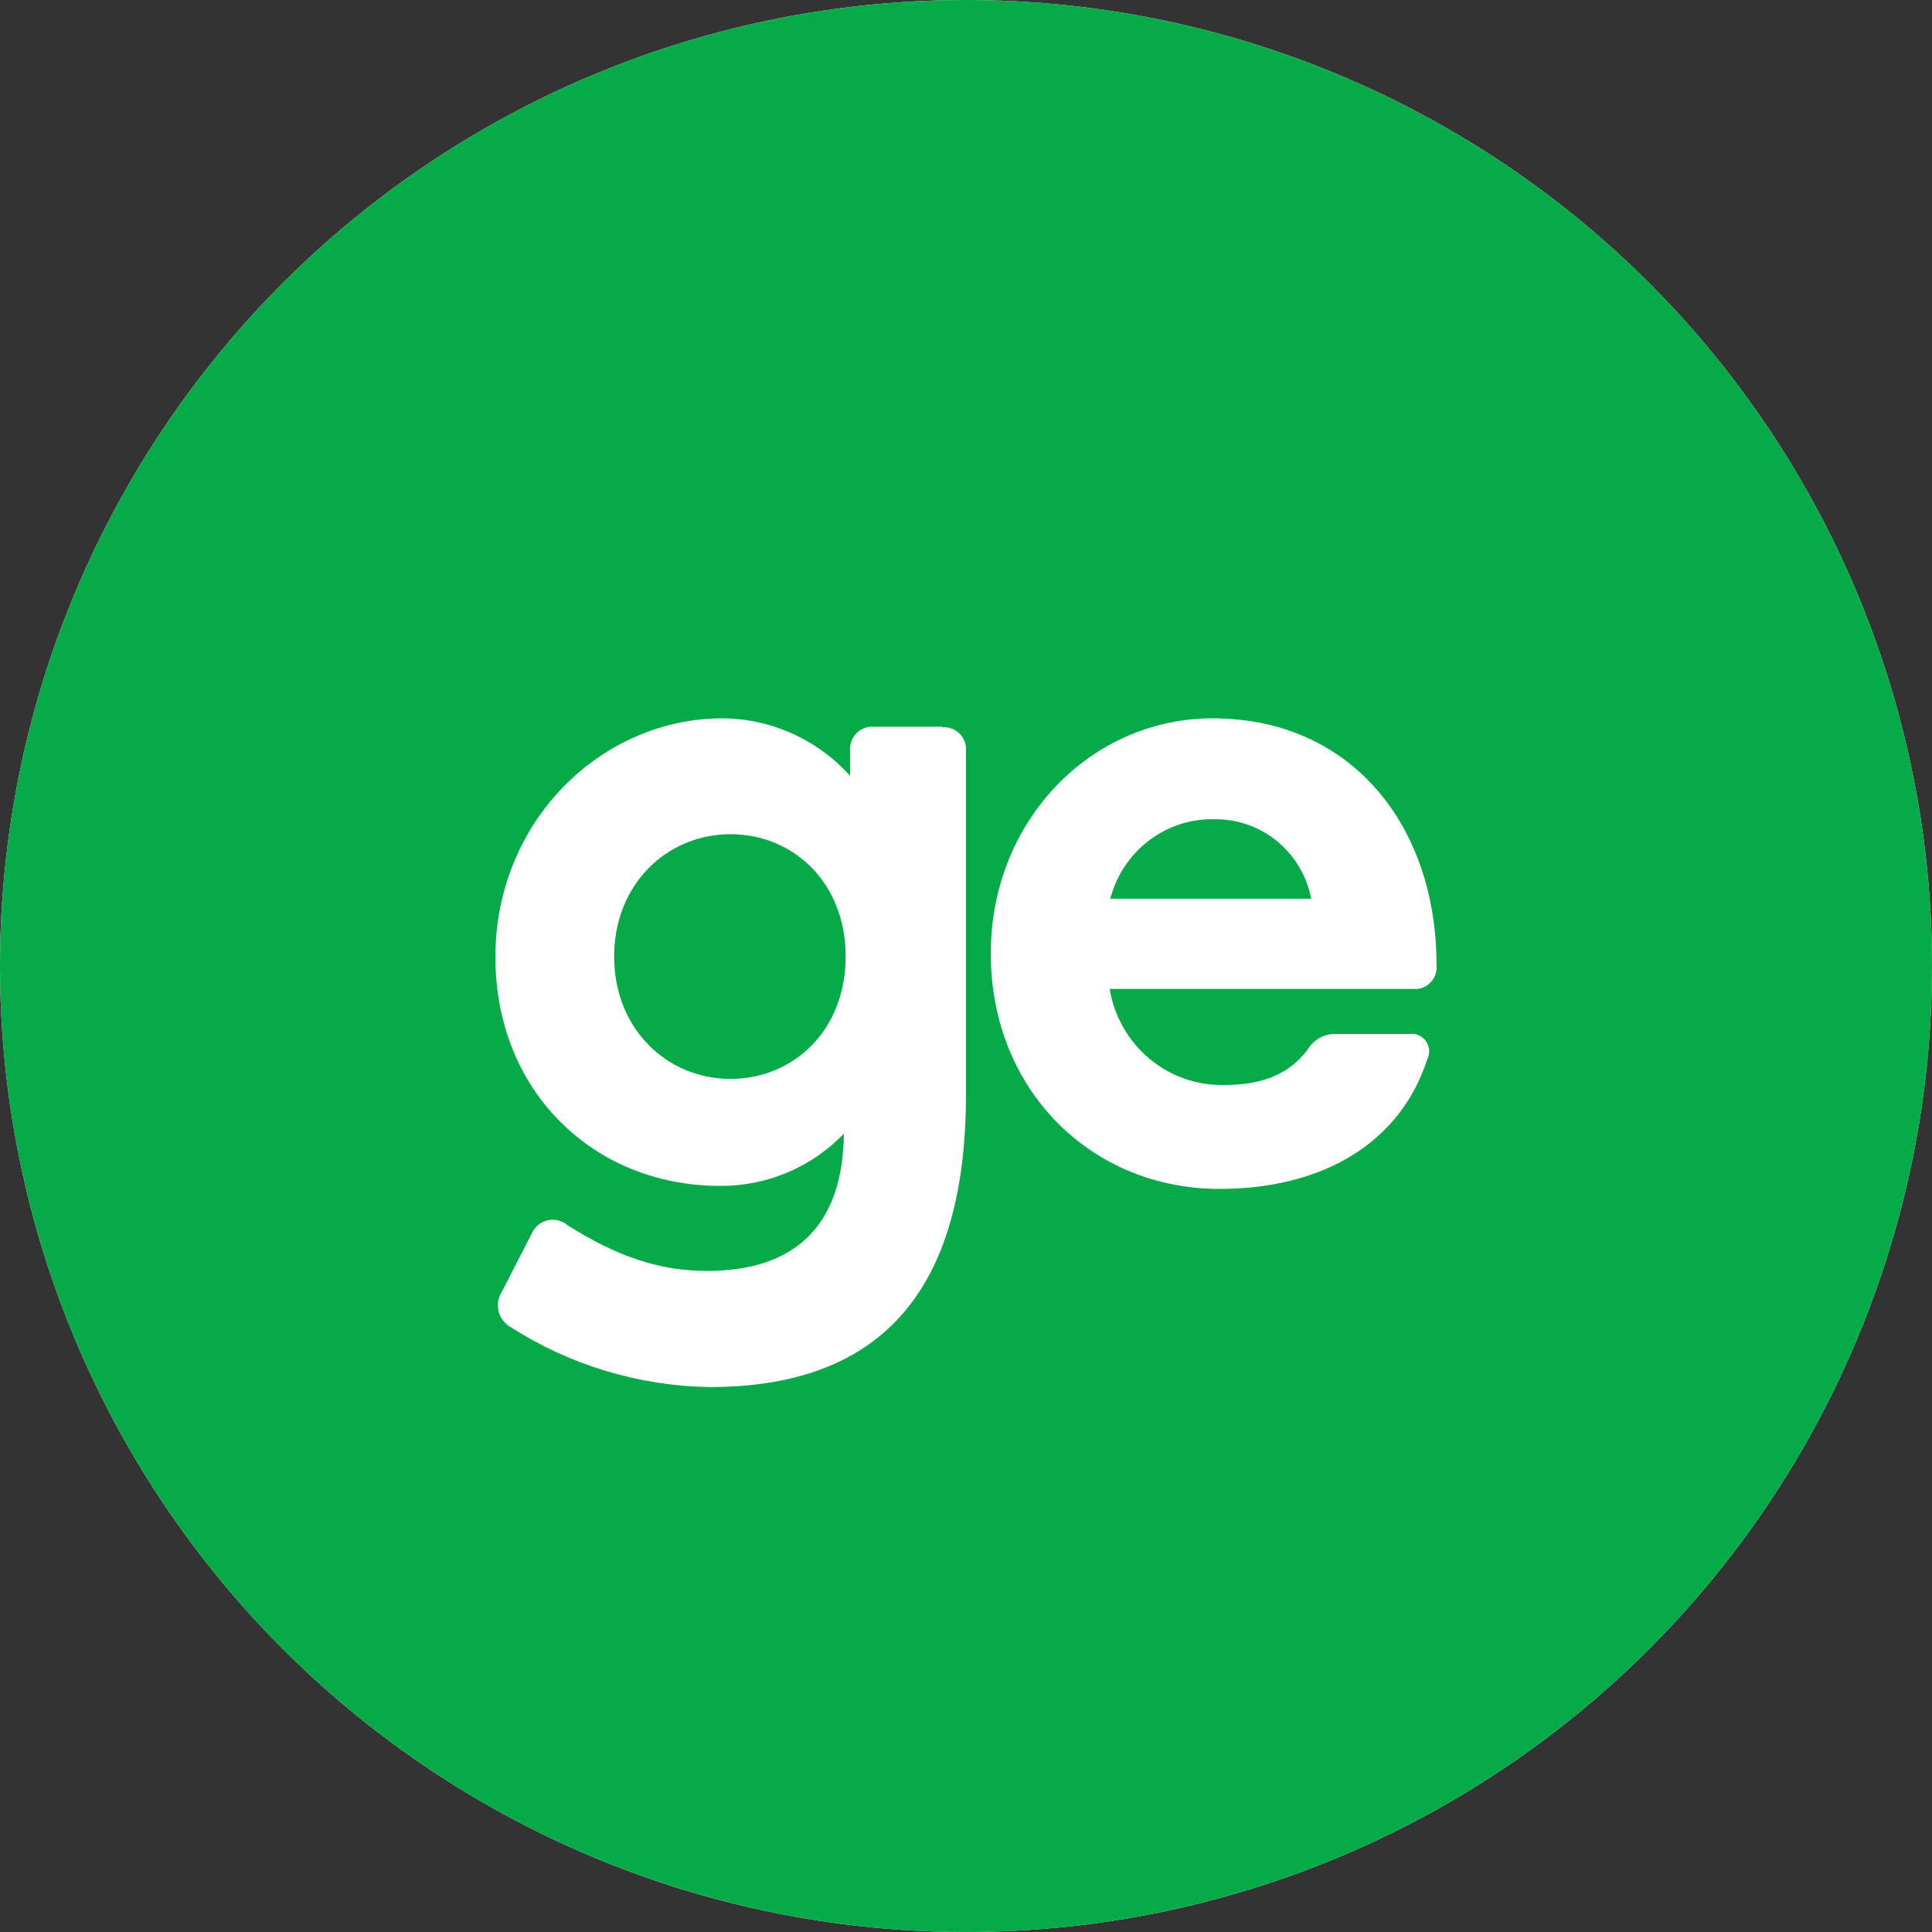
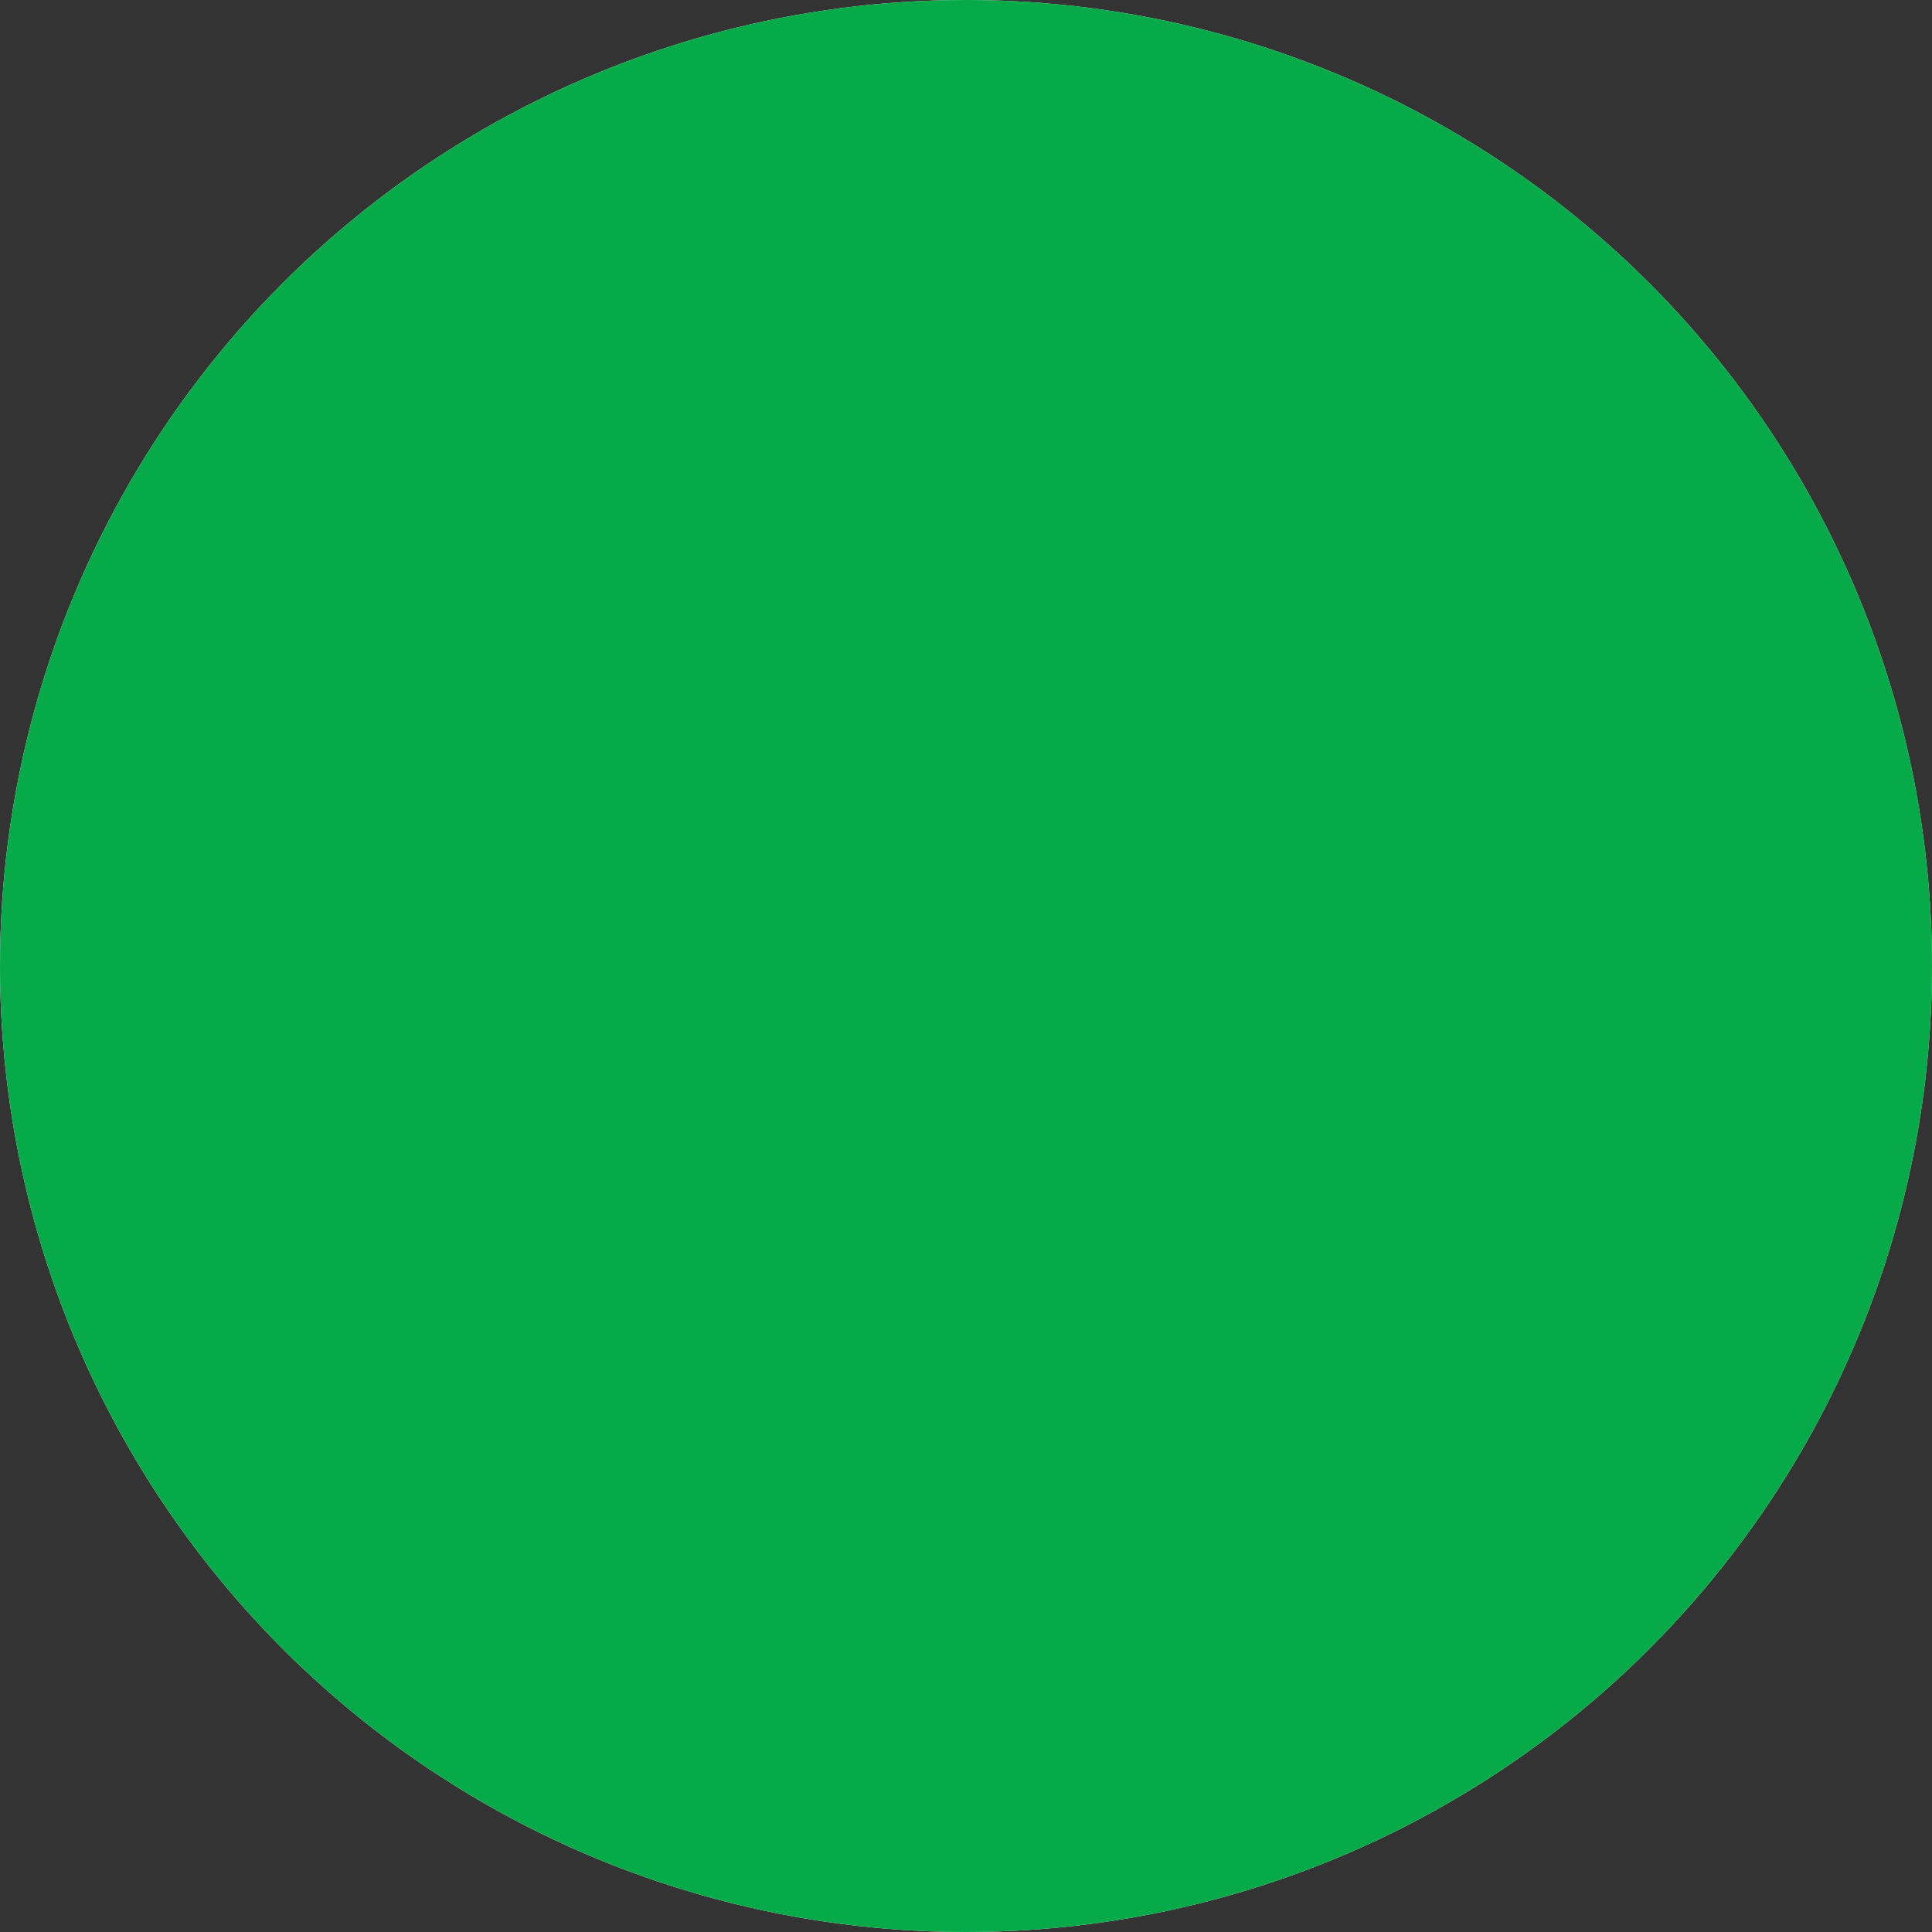
<svg xmlns="http://www.w3.org/2000/svg" width="78" height="78" viewBox="0 0 78 78" fill="none">
  <rect x="0" y="0" width="78" height="78" fill="#333333" stroke="none" />
  <circle cx="39" cy="39" r="39" fill="#F0F1F2" />
  <mask id="mask0_13961_59912" style="mask-type:alpha" maskUnits="userSpaceOnUse" x="39" y="25" width="19" height="20">
-     <path fill-rule="evenodd" clip-rule="evenodd" d="M39.141 25H57.948V44.535H39.141V25Z" fill="white" />
-   </mask>
+     </mask>
  <g mask="url(#mask0_13961_59912)">
-     <path fill-rule="evenodd" clip-rule="evenodd" d="M44.188 32.488C44.718 30.576 46.346 29.192 48.626 29.192C50.498 29.192 52.127 30.372 52.656 32.488H44.188ZM48.504 25C43.374 25 39.141 29.233 39.141 34.768C39.141 40.425 43.374 44.536 48.789 44.536C53.145 44.536 56.401 42.623 57.541 39.164C57.745 38.553 57.46 38.106 56.768 38.106H53.674C53.145 38.106 52.819 38.309 52.493 38.757C51.72 39.774 50.58 40.222 48.992 40.222C46.509 40.222 44.636 38.635 44.148 36.233H56.971C57.582 36.233 57.948 35.867 57.948 35.257V35.216C57.948 29.518 54.407 25 48.504 25Z" fill="#77808B" />
-   </g>
+     </g>
  <mask id="mask1_13961_59912" style="mask-type:alpha" maskUnits="userSpaceOnUse" x="19" y="25" width="20" height="28">
-     <path fill-rule="evenodd" clip-rule="evenodd" d="M19 25H38.133V52.35H19V25Z" fill="white" />
-   </mask>
+     </mask>
  <g mask="url(#mask1_13961_59912)">
    <path fill-rule="evenodd" clip-rule="evenodd" d="M28.567 39.735C26.002 39.735 23.845 37.7 23.845 34.729C23.845 31.718 26.002 29.723 28.567 29.723C31.132 29.723 33.249 31.718 33.249 34.729C33.249 37.7 31.132 39.735 28.567 39.735ZM37.156 25.326H34.388C33.778 25.326 33.411 25.692 33.411 26.303V27.361C32.312 26.018 30.276 25 28.241 25C23.274 25 19 29.233 19 34.768C19 40.303 23.03 44.129 28.119 44.129C30.399 44.129 32.149 43.071 33.167 41.972C33.126 45.838 31.091 47.588 27.59 47.588C25.717 47.588 23.966 47.019 21.931 45.716C21.402 45.35 20.791 45.472 20.506 46.042L19.285 48.443C19 49.013 19.081 49.542 19.651 49.908C22.175 51.536 25.147 52.35 27.712 52.35C34.429 52.35 38.133 48.728 38.133 40.385V26.303C38.133 25.692 37.767 25.326 37.156 25.326Z" fill="#77808B" />
  </g>
  <mask id="mask2_13961_59912" style="mask-type:alpha" maskUnits="userSpaceOnUse" x="39" y="45" width="20" height="8">
    <path fill-rule="evenodd" clip-rule="evenodd" d="M39.258 45.591H58.001V52.842H39.258V45.591Z" fill="white" />
  </mask>
  <g mask="url(#mask2_13961_59912)">
    <path fill-rule="evenodd" clip-rule="evenodd" d="M44.135 45.635C43.891 45.526 43.723 45.635 43.723 45.903V50.93C43.723 51.198 43.891 51.307 44.135 51.198L44.453 51.056C44.655 50.963 44.747 50.829 44.747 50.611V46.222C44.747 46.004 44.655 45.87 44.453 45.777L44.135 45.635ZM51.747 47.206C51.344 47.206 50.95 47.383 50.69 47.651V45.872C50.69 45.746 50.614 45.671 50.488 45.671H49.867C49.741 45.671 49.666 45.746 49.666 45.872V50.966C49.666 51.092 49.741 51.167 49.867 51.167H50.429C50.555 51.167 50.631 51.092 50.631 50.966V50.748C50.874 51.024 51.328 51.234 51.773 51.234C52.755 51.234 53.602 50.345 53.602 49.22C53.602 48.079 52.746 47.206 51.747 47.206ZM42.431 47.271C42.305 47.271 42.229 47.347 42.229 47.473V47.691C42.003 47.414 41.583 47.204 41.163 47.204C40.139 47.204 39.258 48.077 39.258 49.218C39.258 50.359 40.089 51.148 41.138 51.148C41.608 51.148 41.969 50.93 42.179 50.703C42.17 51.501 41.751 51.862 41.029 51.862C40.643 51.862 40.282 51.744 39.862 51.476C39.753 51.4 39.627 51.425 39.568 51.543L39.317 52.038C39.258 52.155 39.275 52.264 39.392 52.34C39.913 52.675 40.525 52.843 41.054 52.843C42.439 52.843 43.203 52.097 43.203 50.376V47.473C43.203 47.347 43.127 47.271 43.002 47.271H42.431ZM47.206 47.204C46.124 47.204 45.217 48.052 45.217 49.218C45.217 50.385 46.107 51.232 47.206 51.232C48.289 51.232 49.196 50.385 49.196 49.218C49.196 48.052 48.306 47.204 47.206 47.204ZM56.012 47.204C54.929 47.204 54.023 48.052 54.023 49.218C54.023 50.385 54.913 51.232 56.012 51.232C57.095 51.232 58.001 50.385 58.001 49.218C58.001 48.052 57.112 47.204 56.012 47.204ZM41.23 50.24C40.701 50.24 40.257 49.821 40.257 49.208C40.257 48.587 40.701 48.176 41.23 48.176C41.759 48.176 42.196 48.587 42.196 49.208C42.196 49.821 41.759 50.24 41.23 50.24ZM47.206 50.25C46.669 50.25 46.233 49.814 46.233 49.218C46.233 48.622 46.669 48.186 47.206 48.186C47.744 48.186 48.18 48.622 48.18 49.218C48.18 49.814 47.744 50.25 47.206 50.25ZM51.63 50.25C51.11 50.25 50.674 49.839 50.674 49.218C50.674 48.606 51.11 48.186 51.63 48.186C52.151 48.186 52.587 48.606 52.587 49.218C52.587 49.839 52.151 50.25 51.63 50.25ZM56.012 50.25C55.475 50.25 55.038 49.814 55.038 49.218C55.038 48.622 55.475 48.186 56.012 48.186C56.549 48.186 56.986 48.622 56.986 49.218C56.986 49.814 56.549 50.25 56.012 50.25Z" fill="#77808B" />
  </g>
  <path fill-rule="evenodd" clip-rule="evenodd" d="M38.925 50.415C38.925 50.865 38.559 51.231 38.108 51.231C37.657 51.231 37.292 50.865 37.292 50.415C37.292 49.964 37.657 49.599 38.108 49.599C38.559 49.599 38.925 49.964 38.925 50.415Z" fill="#77808B" />
  <circle cx="39" cy="39" r="39" fill="#06AA48" />
-   <path d="M48.966 29C44.052 29 40 33.118 40 38.498C40 44.003 44.052 48 49.236 48C53.408 48 56.529 46.139 57.62 42.774C57.68 42.657 57.707 42.524 57.697 42.392C57.686 42.26 57.64 42.133 57.563 42.026C57.486 41.919 57.381 41.837 57.26 41.787C57.139 41.737 57.006 41.723 56.878 41.746H53.921C53.694 41.739 53.469 41.794 53.27 41.906C53.071 42.017 52.905 42.18 52.789 42.379C52.051 43.37 50.956 43.803 49.438 43.803C48.335 43.832 47.258 43.456 46.406 42.744C45.554 42.032 44.983 41.031 44.799 39.926H57.08C57.204 39.935 57.329 39.916 57.446 39.871C57.562 39.825 57.668 39.755 57.755 39.664C57.842 39.574 57.909 39.465 57.951 39.345C57.992 39.226 58.008 39.099 57.996 38.972V38.935C57.996 33.393 54.604 29 48.952 29H48.966ZM44.827 36.283C45.072 35.339 45.627 34.507 46.399 33.925C47.171 33.342 48.115 33.043 49.076 33.076C49.986 33.072 50.87 33.39 51.574 33.975C52.278 34.56 52.76 35.376 52.936 36.283H44.827Z" fill="white" />
-   <path d="M38.023 29.34H35.274C35.147 29.332 35.019 29.35 34.9 29.395C34.781 29.439 34.672 29.509 34.582 29.598C34.492 29.688 34.422 29.795 34.377 29.913C34.333 30.032 34.314 30.158 34.322 30.284V31.328C33.678 30.605 32.888 30.024 32.003 29.623C31.118 29.222 30.158 29.009 29.185 29C24.248 29 20 33.179 20 38.638C20 44.096 24.005 47.878 29.061 47.878C29.997 47.885 30.925 47.702 31.786 47.339C32.648 46.976 33.425 46.441 34.07 45.768C34.027 49.583 32.006 51.311 28.529 51.311C26.664 51.311 24.928 50.745 22.906 49.46C22.798 49.369 22.67 49.303 22.532 49.27C22.394 49.236 22.25 49.235 22.112 49.266C21.973 49.297 21.844 49.36 21.734 49.449C21.624 49.539 21.537 49.652 21.479 49.781L20.266 52.142C20.189 52.259 20.137 52.391 20.114 52.528C20.09 52.666 20.096 52.807 20.13 52.943C20.163 53.079 20.225 53.206 20.311 53.317C20.397 53.428 20.505 53.52 20.628 53.587C23.019 55.117 25.794 55.953 28.638 56C35.297 56 38.998 52.425 38.998 44.195V30.303C39.007 30.177 38.988 30.051 38.943 29.932C38.898 29.814 38.828 29.706 38.738 29.617C38.648 29.527 38.54 29.458 38.42 29.414C38.301 29.369 38.174 29.351 38.047 29.359L38.023 29.34ZM29.489 43.558C26.94 43.558 24.795 41.551 24.795 38.619C24.795 35.686 26.94 33.679 29.489 33.679C32.039 33.679 34.142 35.644 34.142 38.619C34.142 41.593 32.039 43.558 29.489 43.558Z" fill="white" />
</svg>